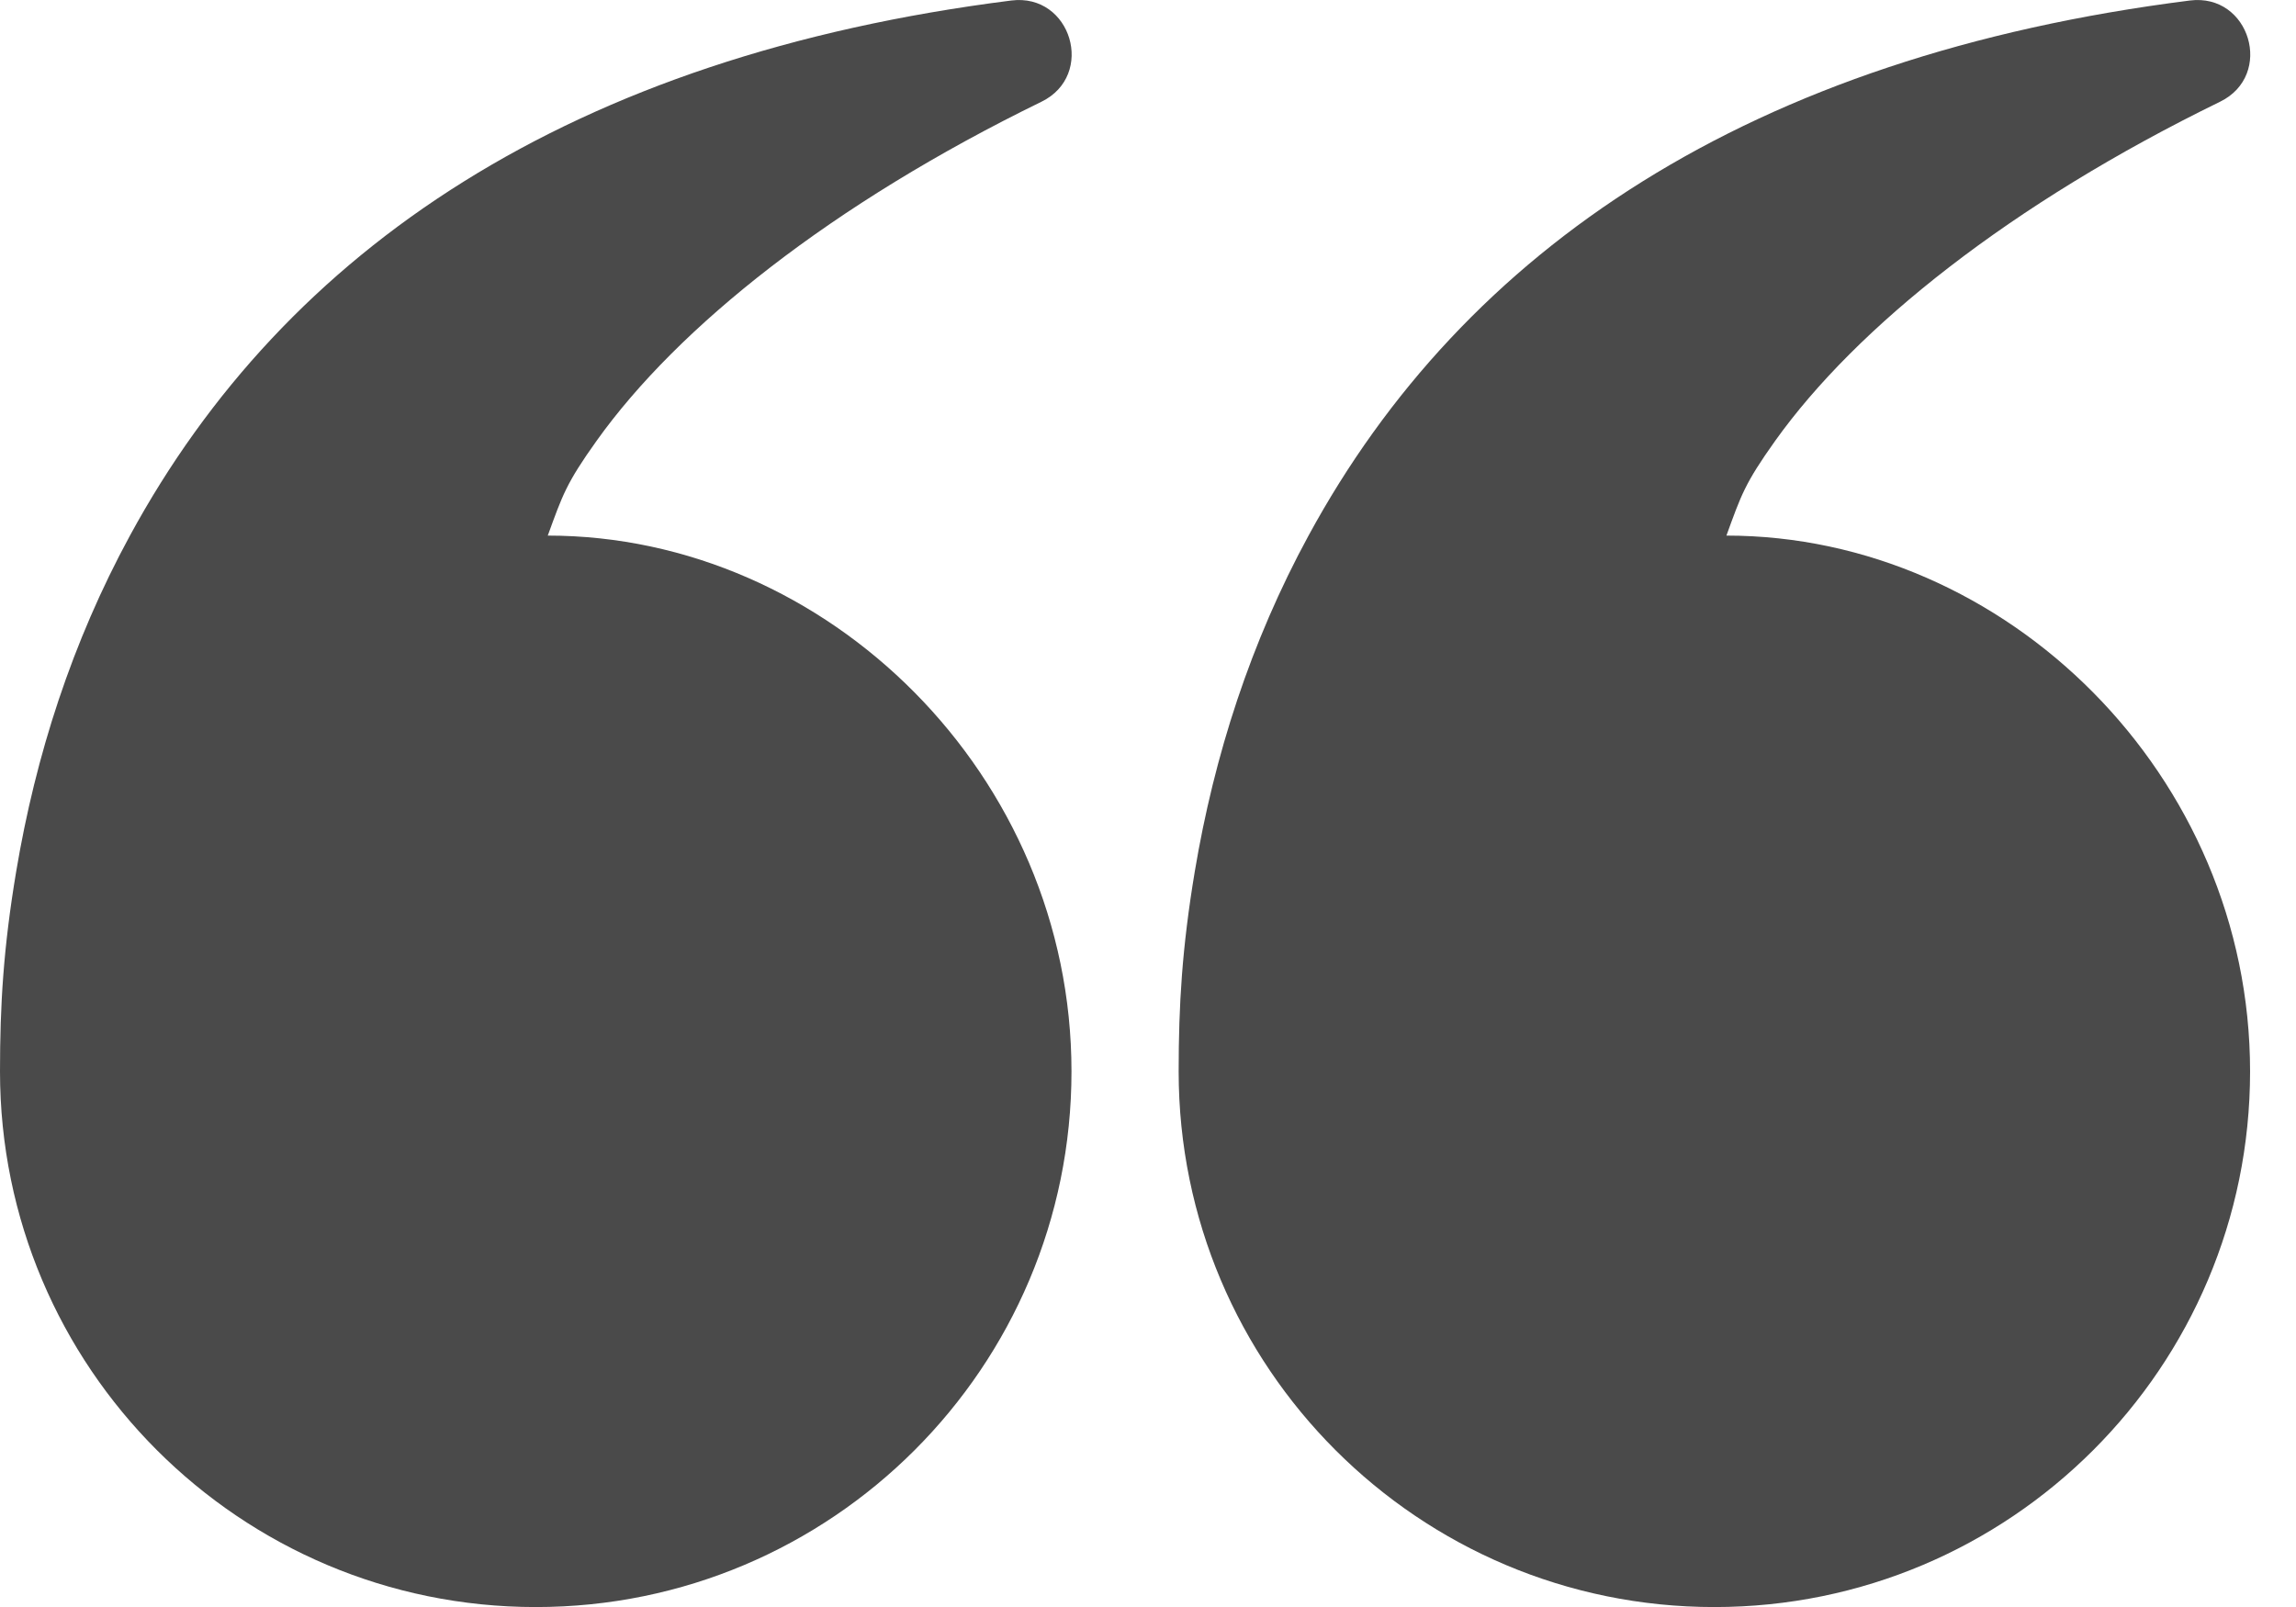
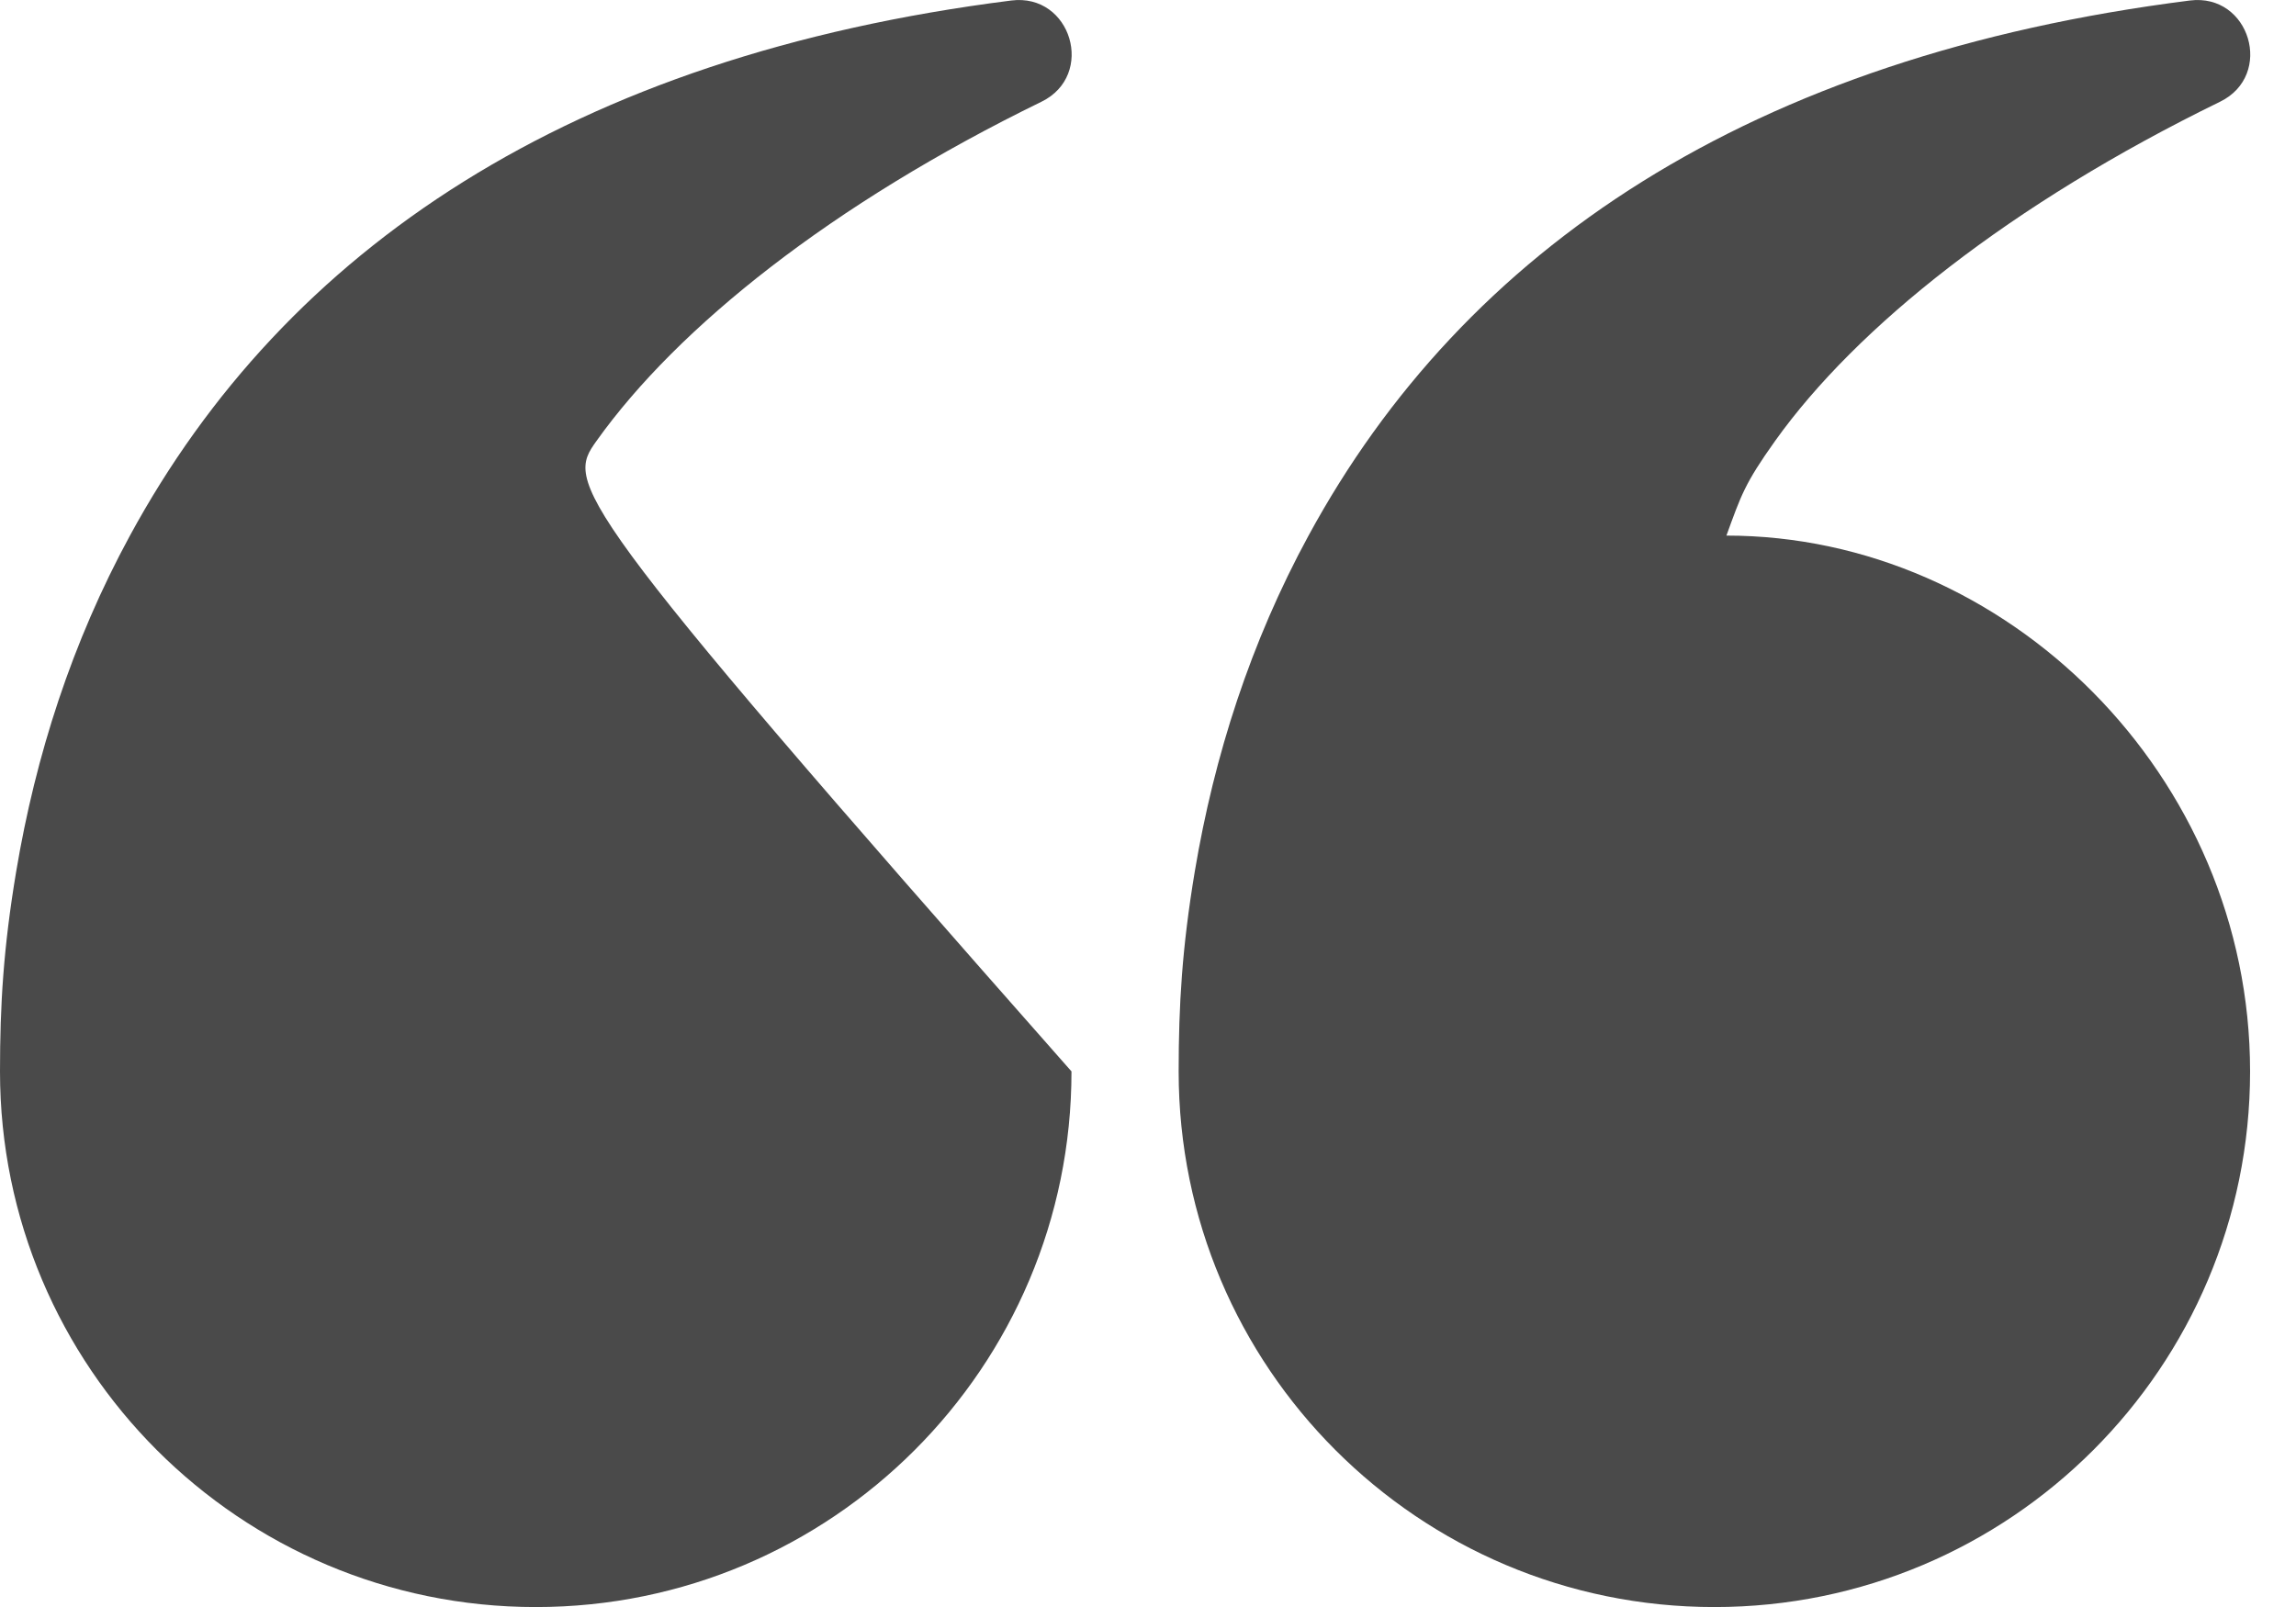
<svg xmlns="http://www.w3.org/2000/svg" width="40" height="28" viewBox="0 0 40 28" fill="none">
-   <path fill-rule="evenodd" clip-rule="evenodd" d="M30.927 7.68C32.346 5.693 35.027 3.554 38.676 1.773C39.625 1.311 39.197 -0.124 38.15 0.009C30.482 0.979 25.511 4.337 22.797 9.332C21.787 11.189 21.153 13.166 20.815 15.185C20.593 16.516 20.534 17.514 20.534 18.668C20.534 23.823 24.712 28.001 29.867 28.001C35.022 28.001 39.2 23.823 39.2 18.668C39.2 13.513 34.955 9.332 30.077 9.332C30.334 8.625 30.396 8.425 30.927 7.68ZM10.394 7.68C11.812 5.693 14.493 3.554 18.143 1.773C19.092 1.311 18.664 -0.124 17.617 0.009C9.948 0.979 4.978 4.337 2.264 9.332C1.254 11.189 0.62 13.166 0.282 15.185C0.059 16.516 0 17.514 0 18.668C0 23.823 4.179 28.001 9.334 28.001C14.489 28.001 18.667 23.823 18.667 18.668C18.667 13.513 14.422 9.332 9.543 9.332C9.801 8.625 9.862 8.425 10.394 7.68Z" fill="#4A4A4A" />
+   <path fill-rule="evenodd" clip-rule="evenodd" d="M30.927 7.68C32.346 5.693 35.027 3.554 38.676 1.773C39.625 1.311 39.197 -0.124 38.15 0.009C30.482 0.979 25.511 4.337 22.797 9.332C21.787 11.189 21.153 13.166 20.815 15.185C20.593 16.516 20.534 17.514 20.534 18.668C20.534 23.823 24.712 28.001 29.867 28.001C35.022 28.001 39.2 23.823 39.2 18.668C39.2 13.513 34.955 9.332 30.077 9.332C30.334 8.625 30.396 8.425 30.927 7.68ZM10.394 7.68C11.812 5.693 14.493 3.554 18.143 1.773C19.092 1.311 18.664 -0.124 17.617 0.009C9.948 0.979 4.978 4.337 2.264 9.332C1.254 11.189 0.62 13.166 0.282 15.185C0.059 16.516 0 17.514 0 18.668C0 23.823 4.179 28.001 9.334 28.001C14.489 28.001 18.667 23.823 18.667 18.668C9.801 8.625 9.862 8.425 10.394 7.68Z" fill="#4A4A4A" />
</svg>